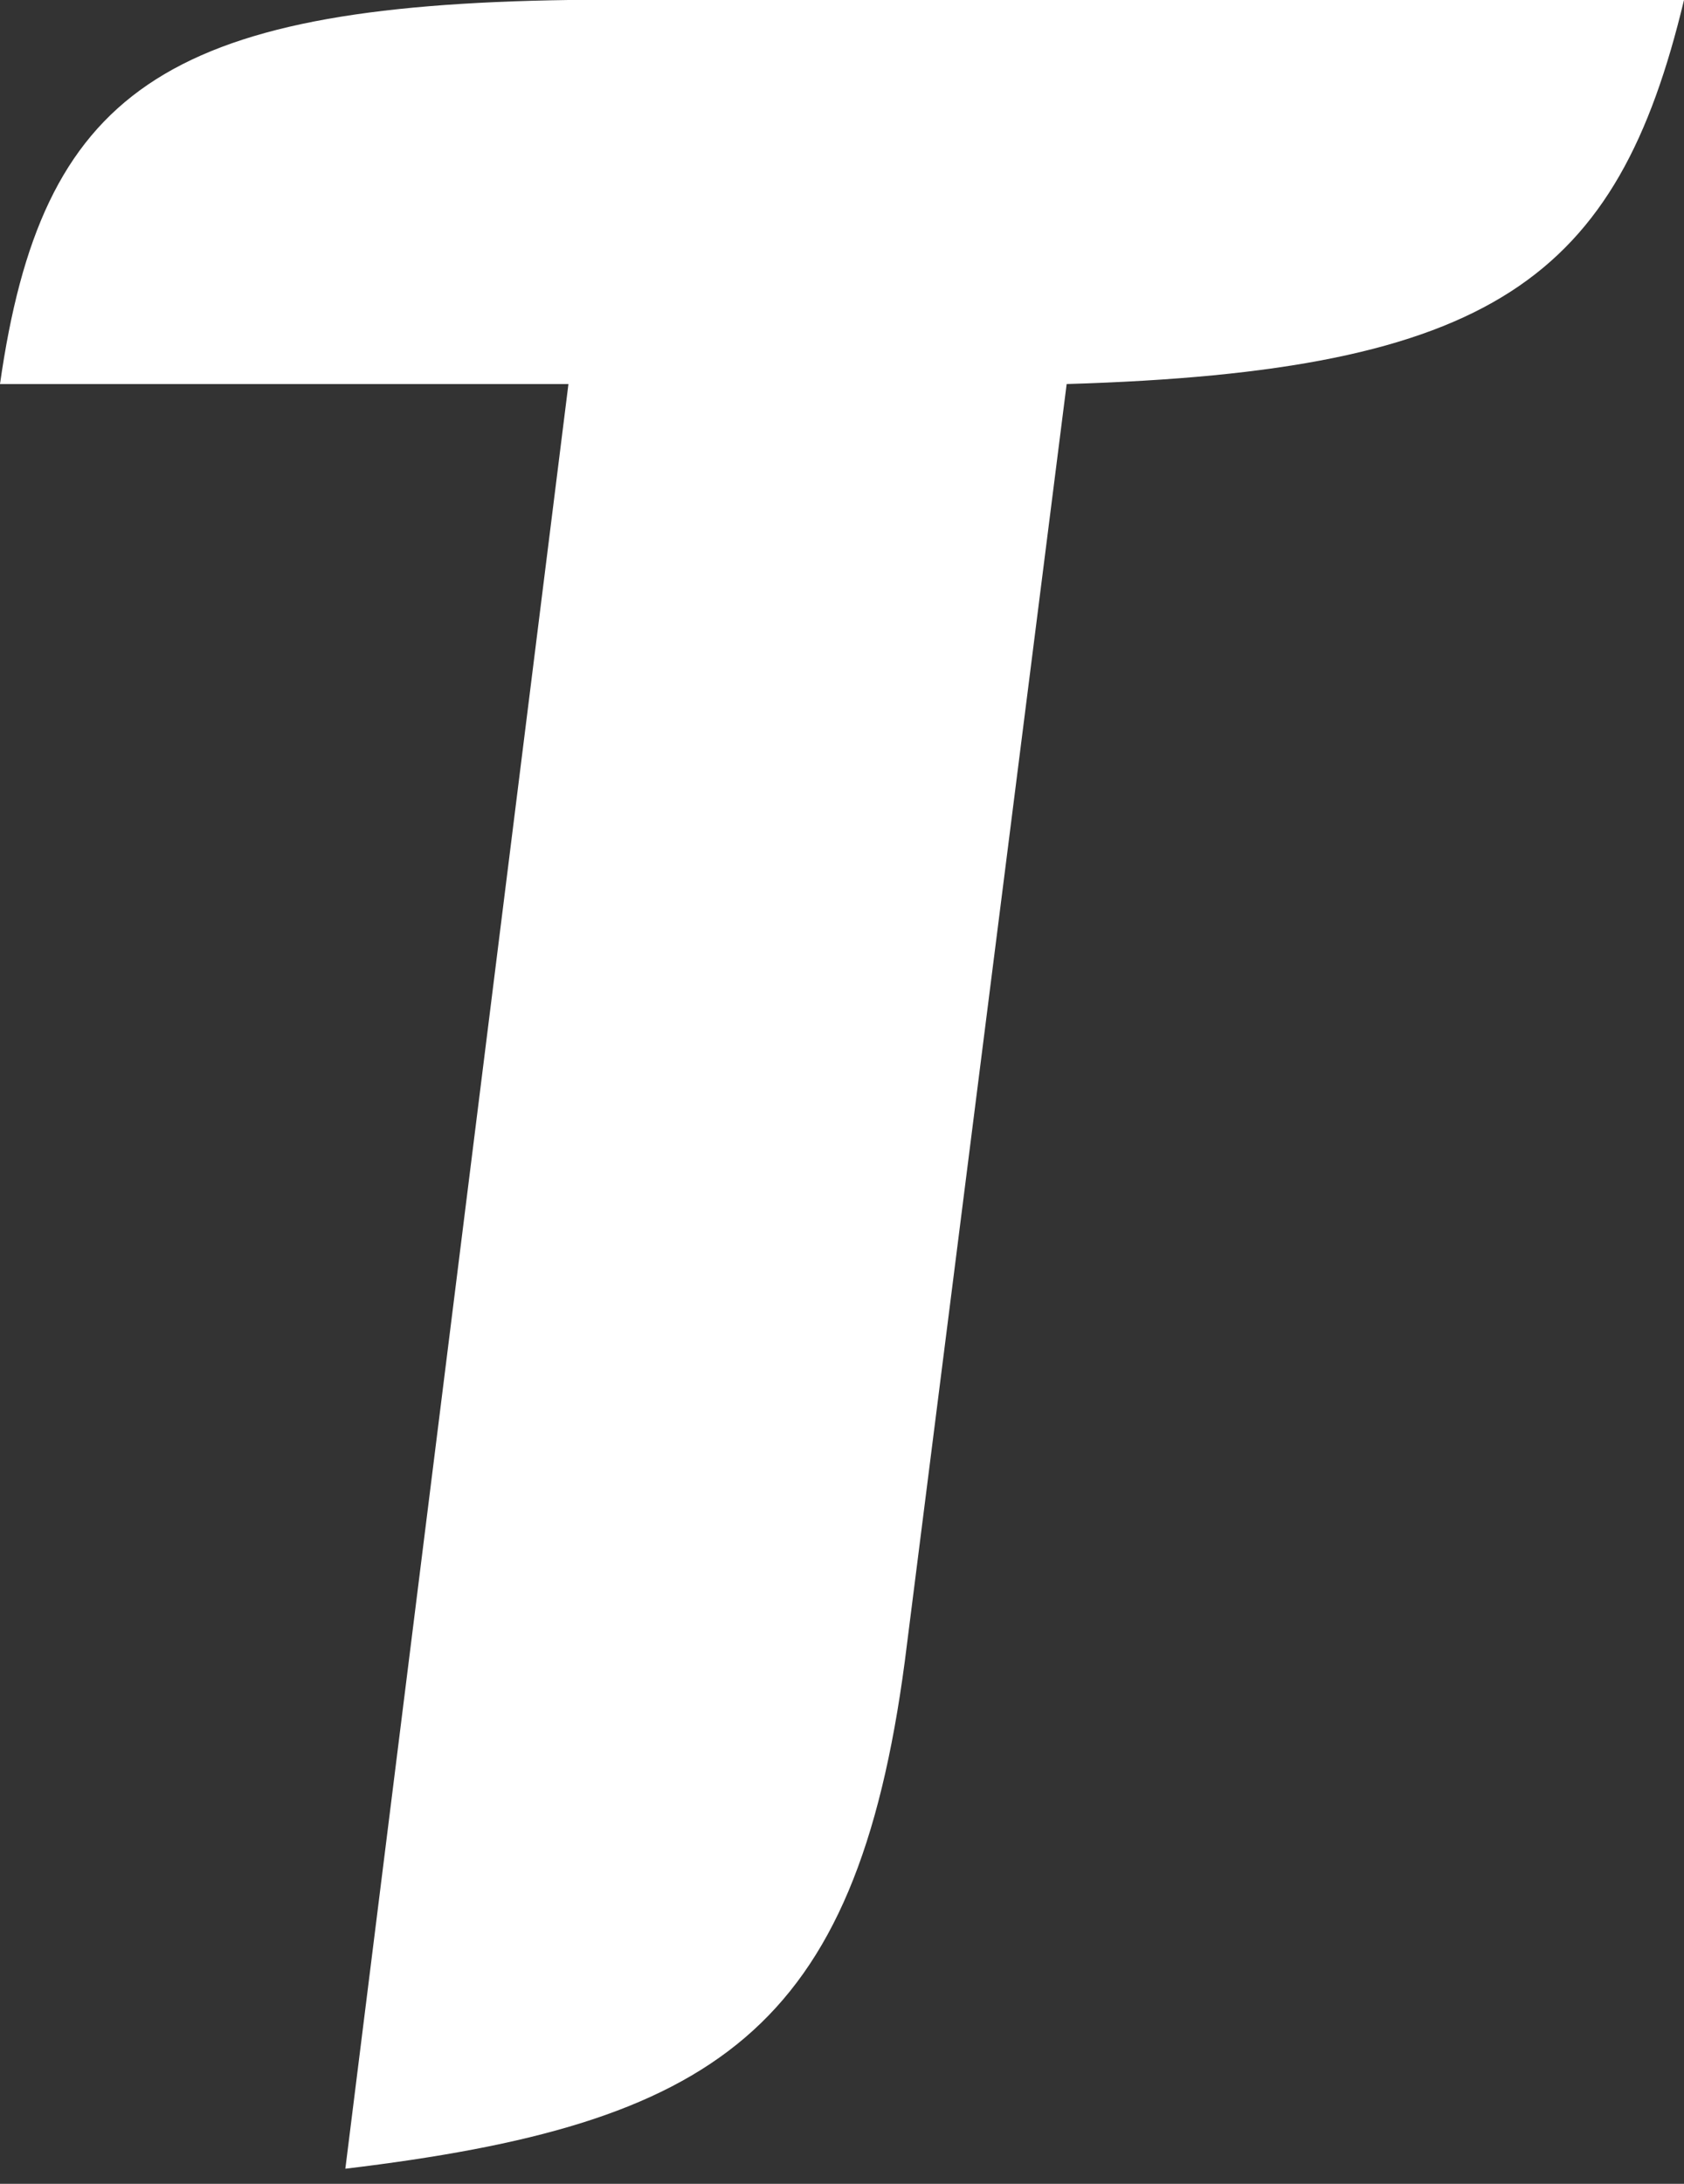
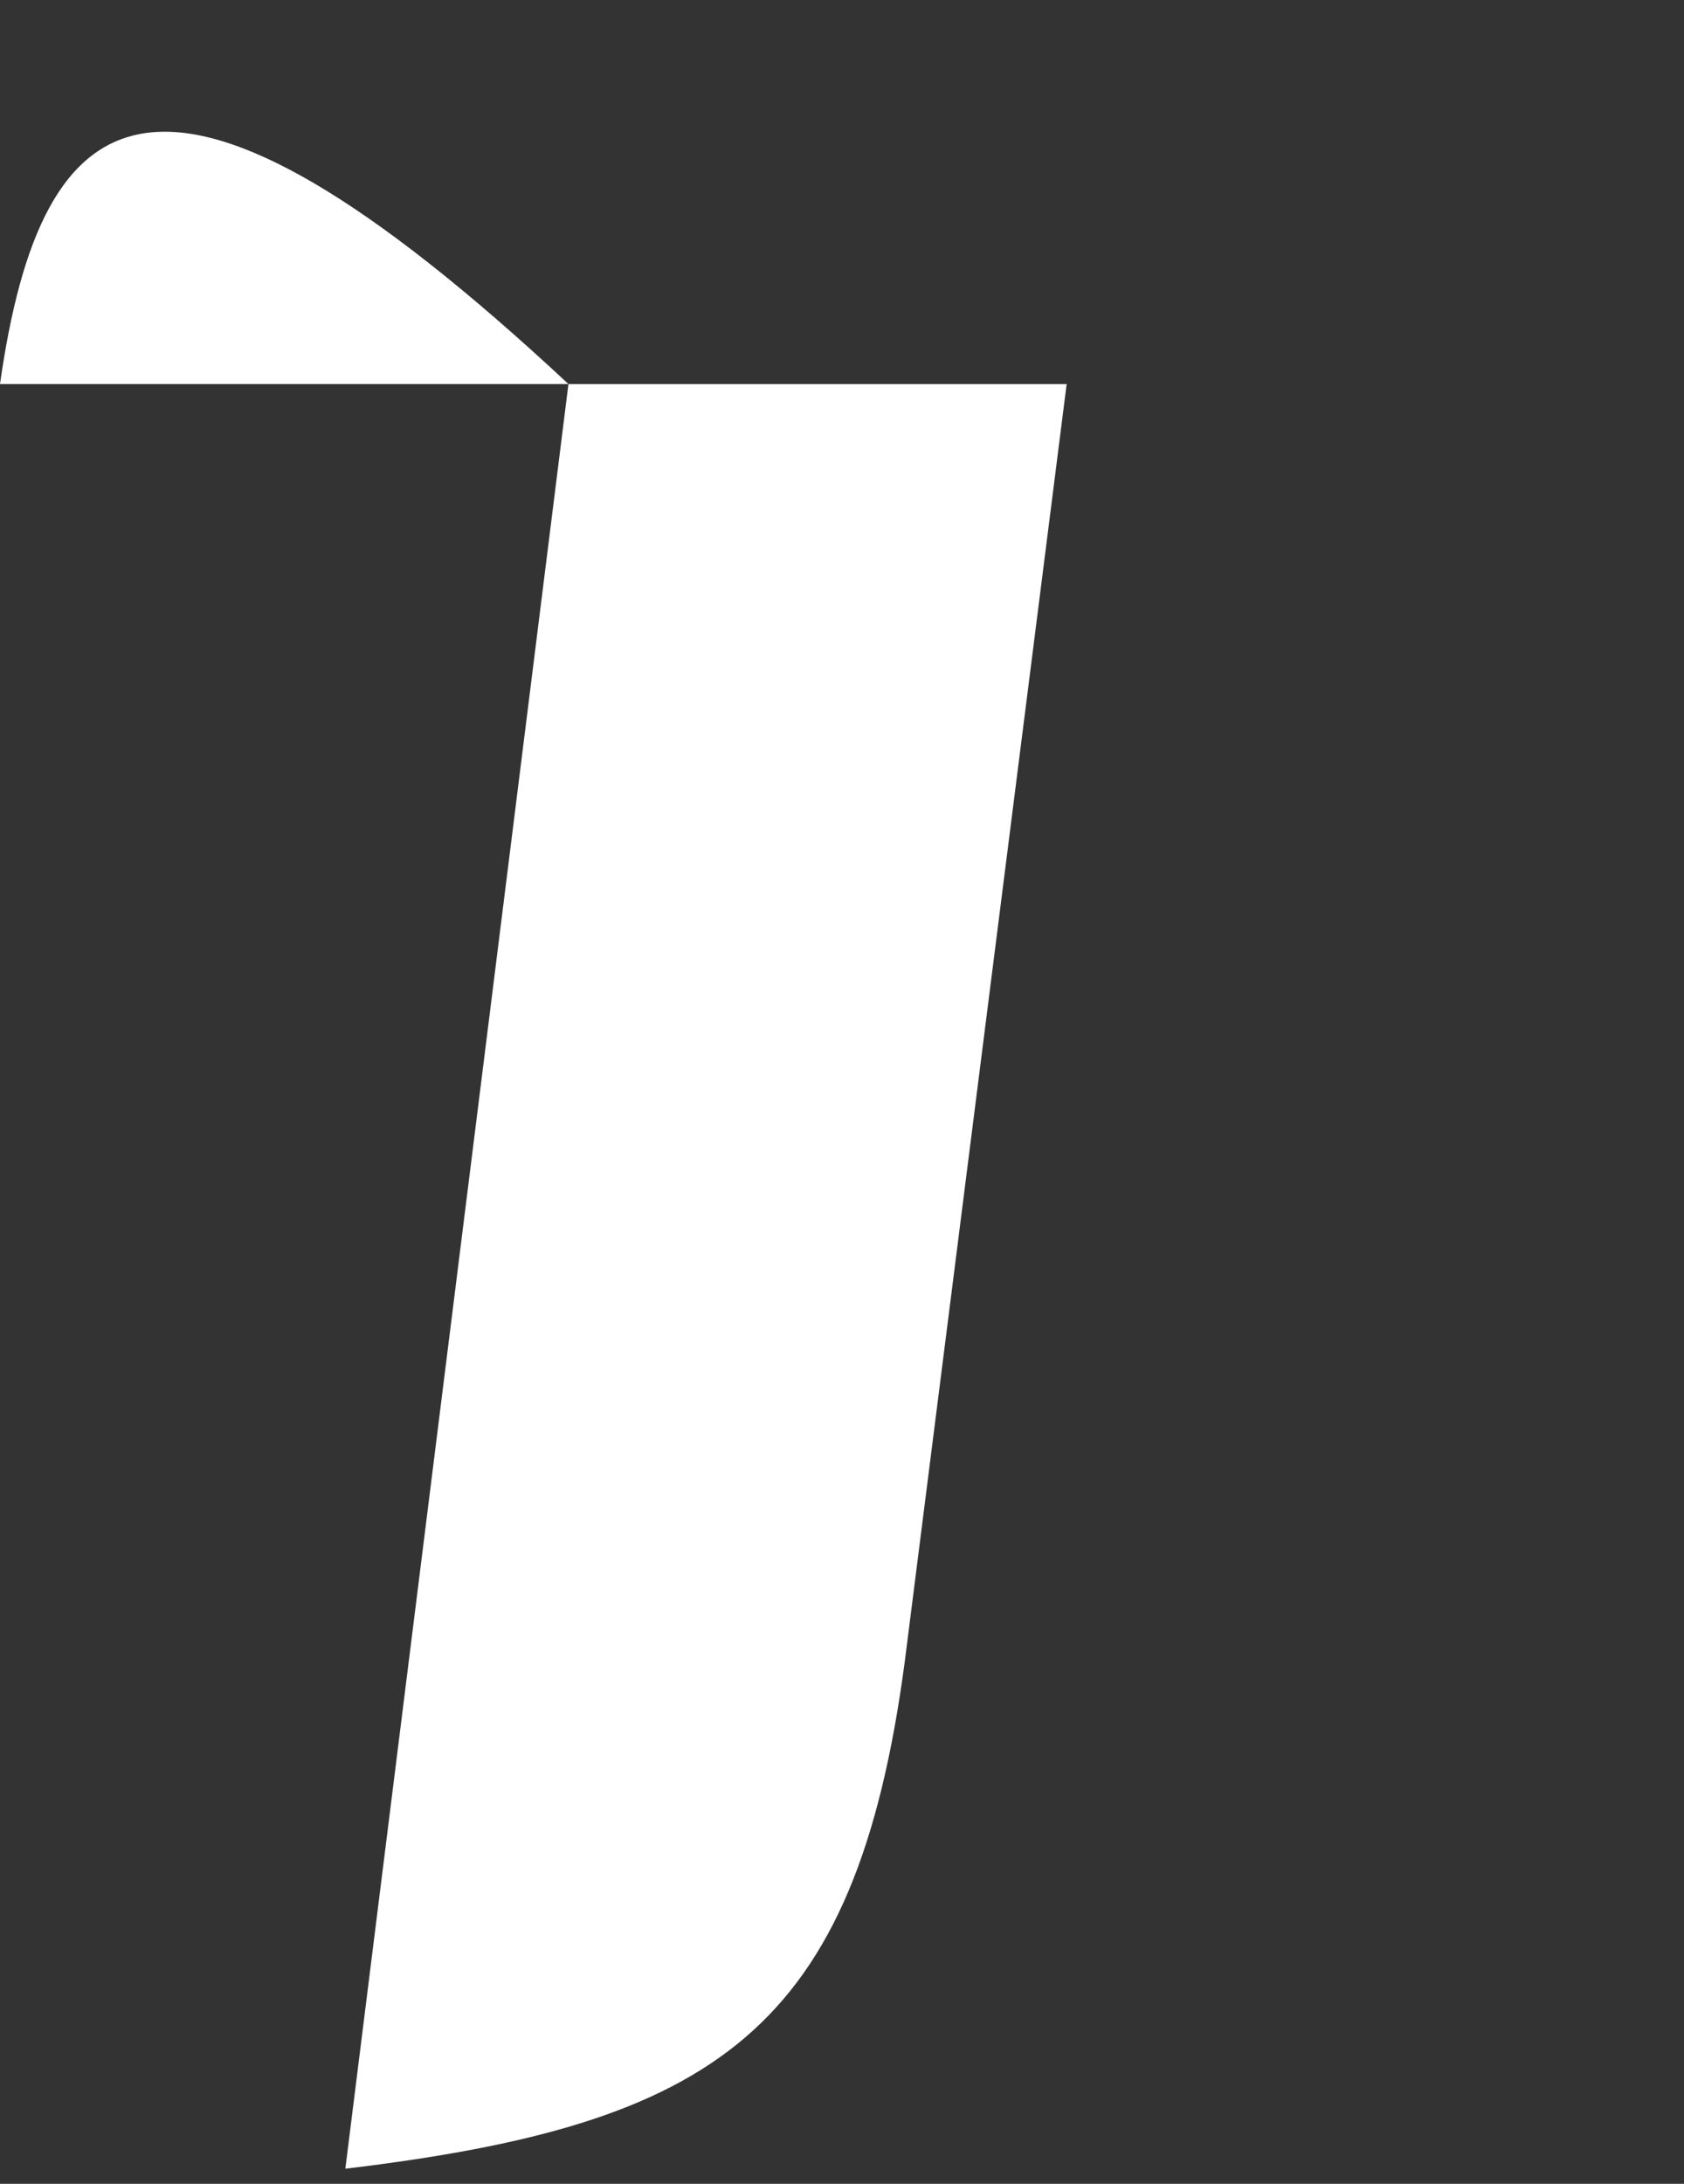
<svg xmlns="http://www.w3.org/2000/svg" width="27" height="35" viewBox="0 0 27 35" fill="none">
  <rect x="0" y="0" width="27" height="35" fill="#333333" stroke="none" />
-   <path fill-rule="evenodd" clip-rule="evenodd" d="M14.507 26.625L17.102 6.155C23.954 5.953 25.93 4.46 27 0H9.114C2.612 0.093 0.665 1.478 0 6.155H9.114L5.537 34.758C11.453 34.048 13.719 32.575 14.507 26.625Z" fill="white" />
+   <path fill-rule="evenodd" clip-rule="evenodd" d="M14.507 26.625L17.102 6.155H9.114C2.612 0.093 0.665 1.478 0 6.155H9.114L5.537 34.758C11.453 34.048 13.719 32.575 14.507 26.625Z" fill="white" />
</svg>